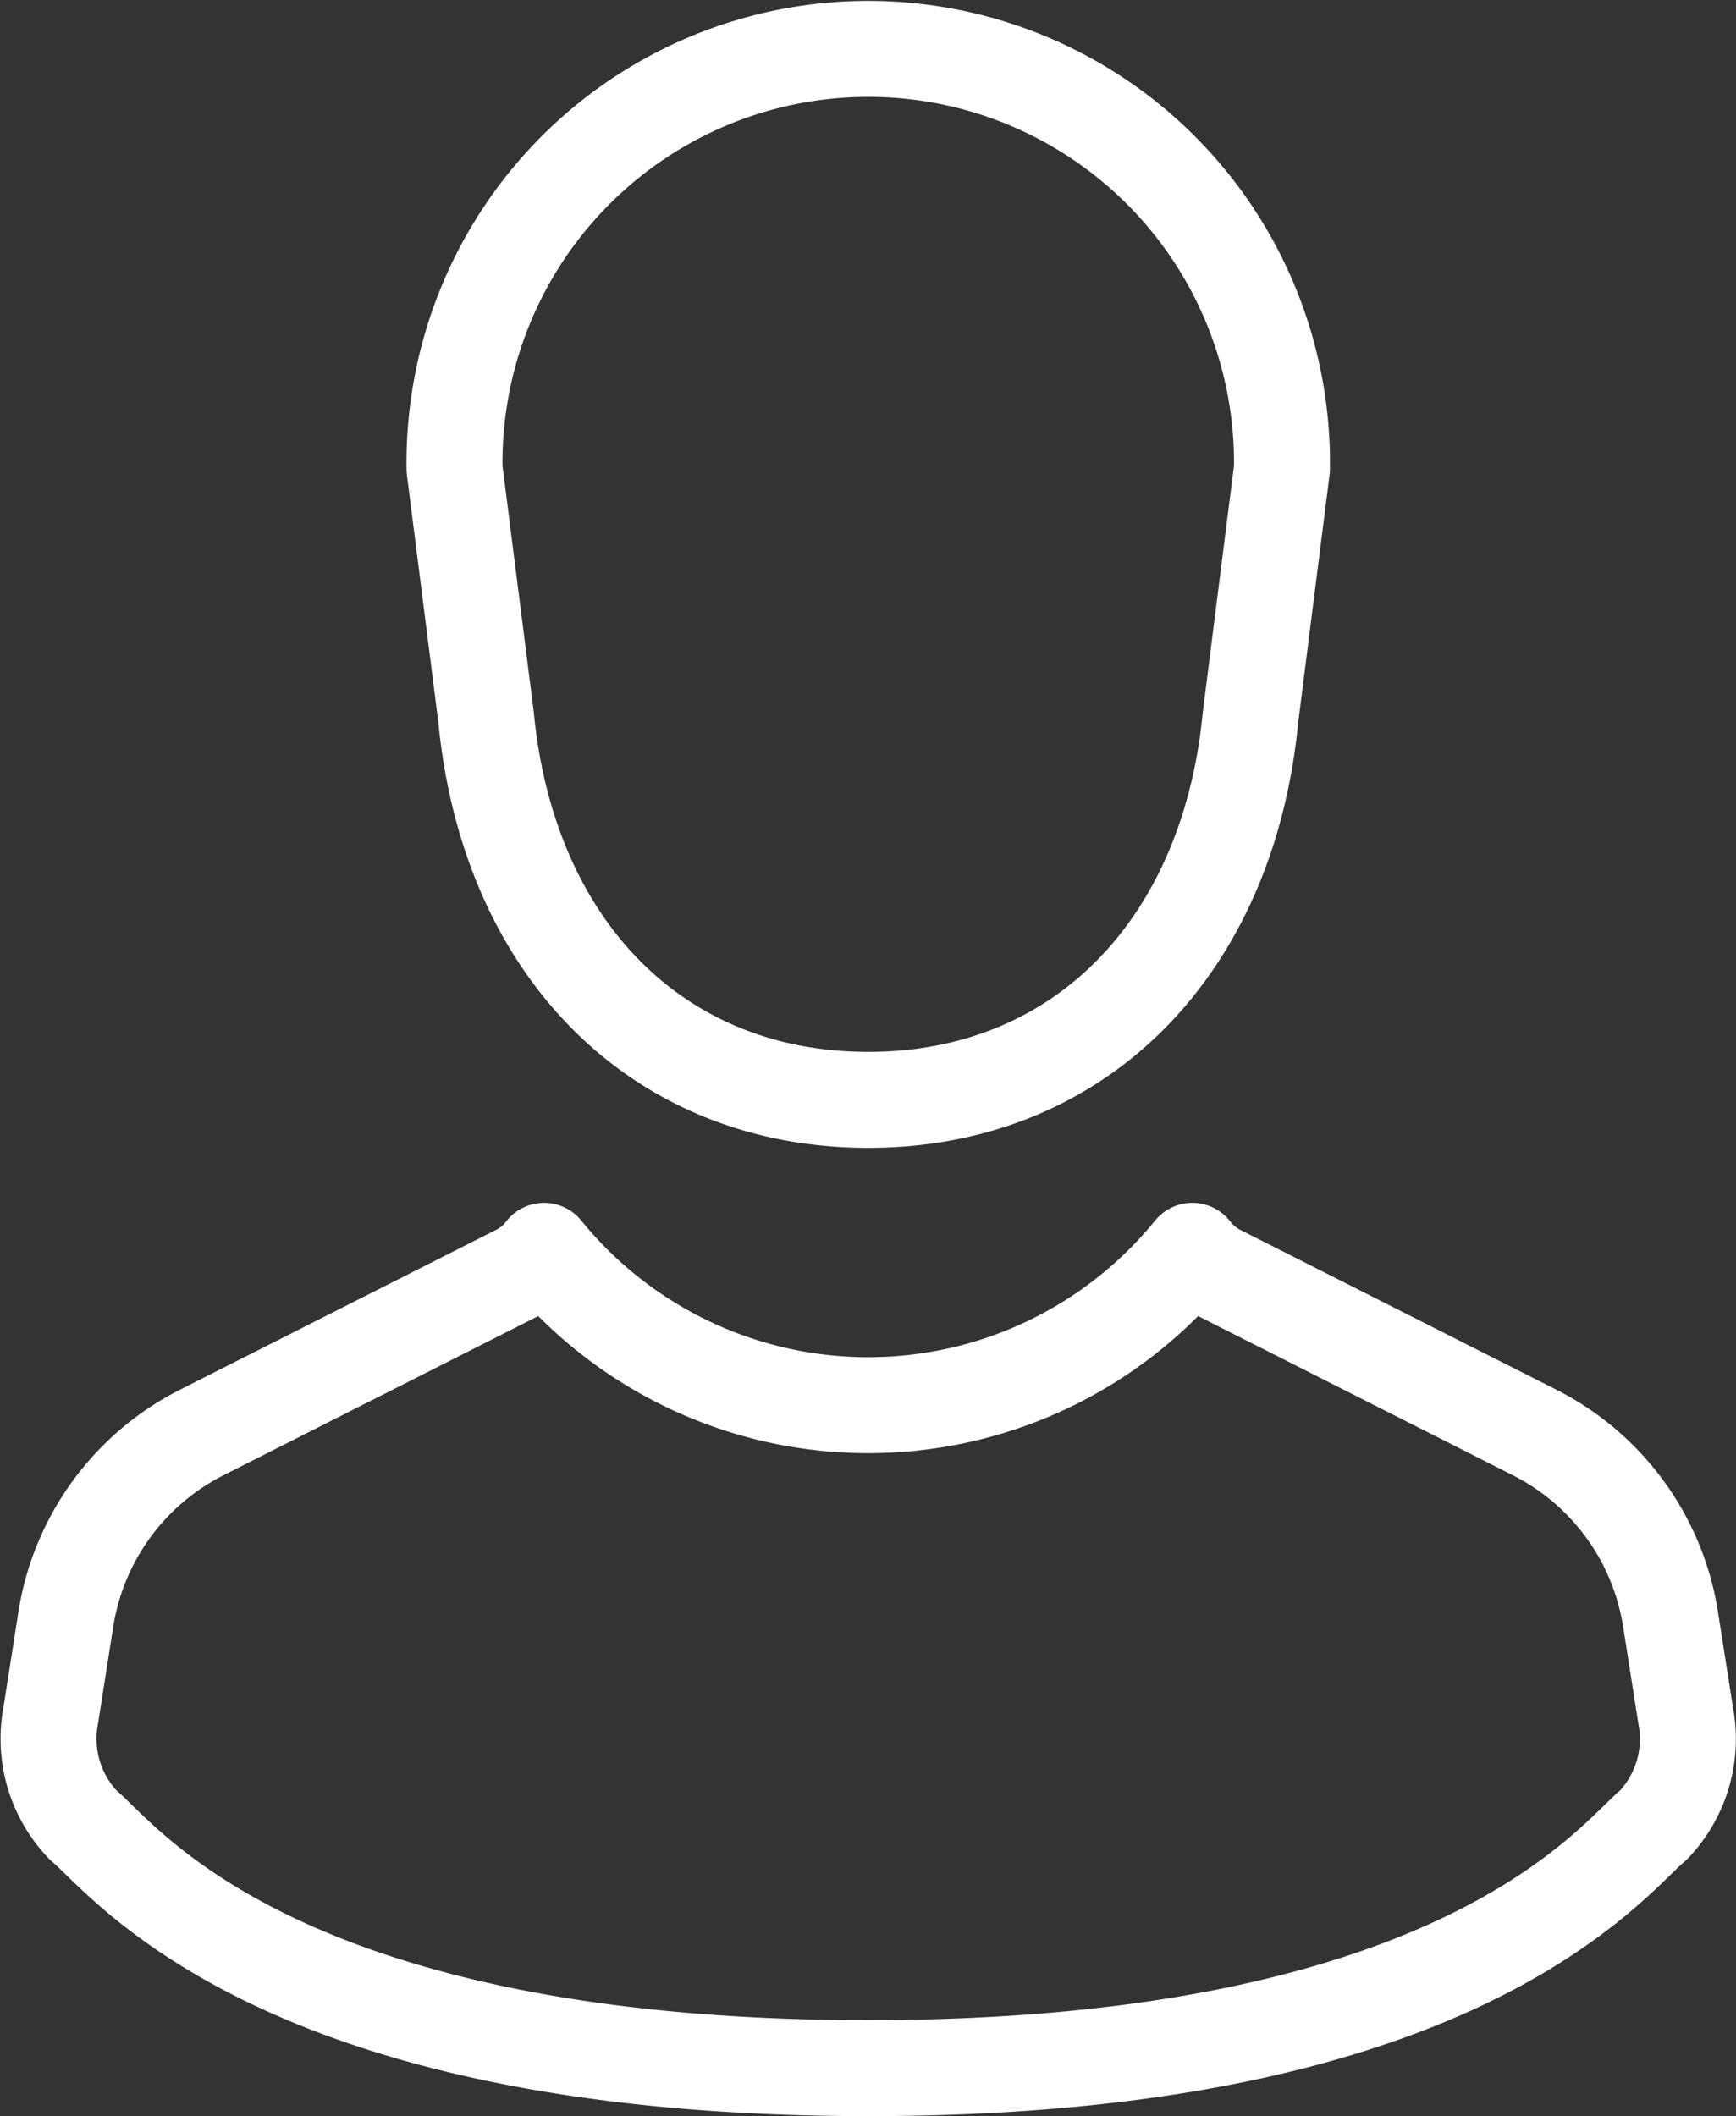
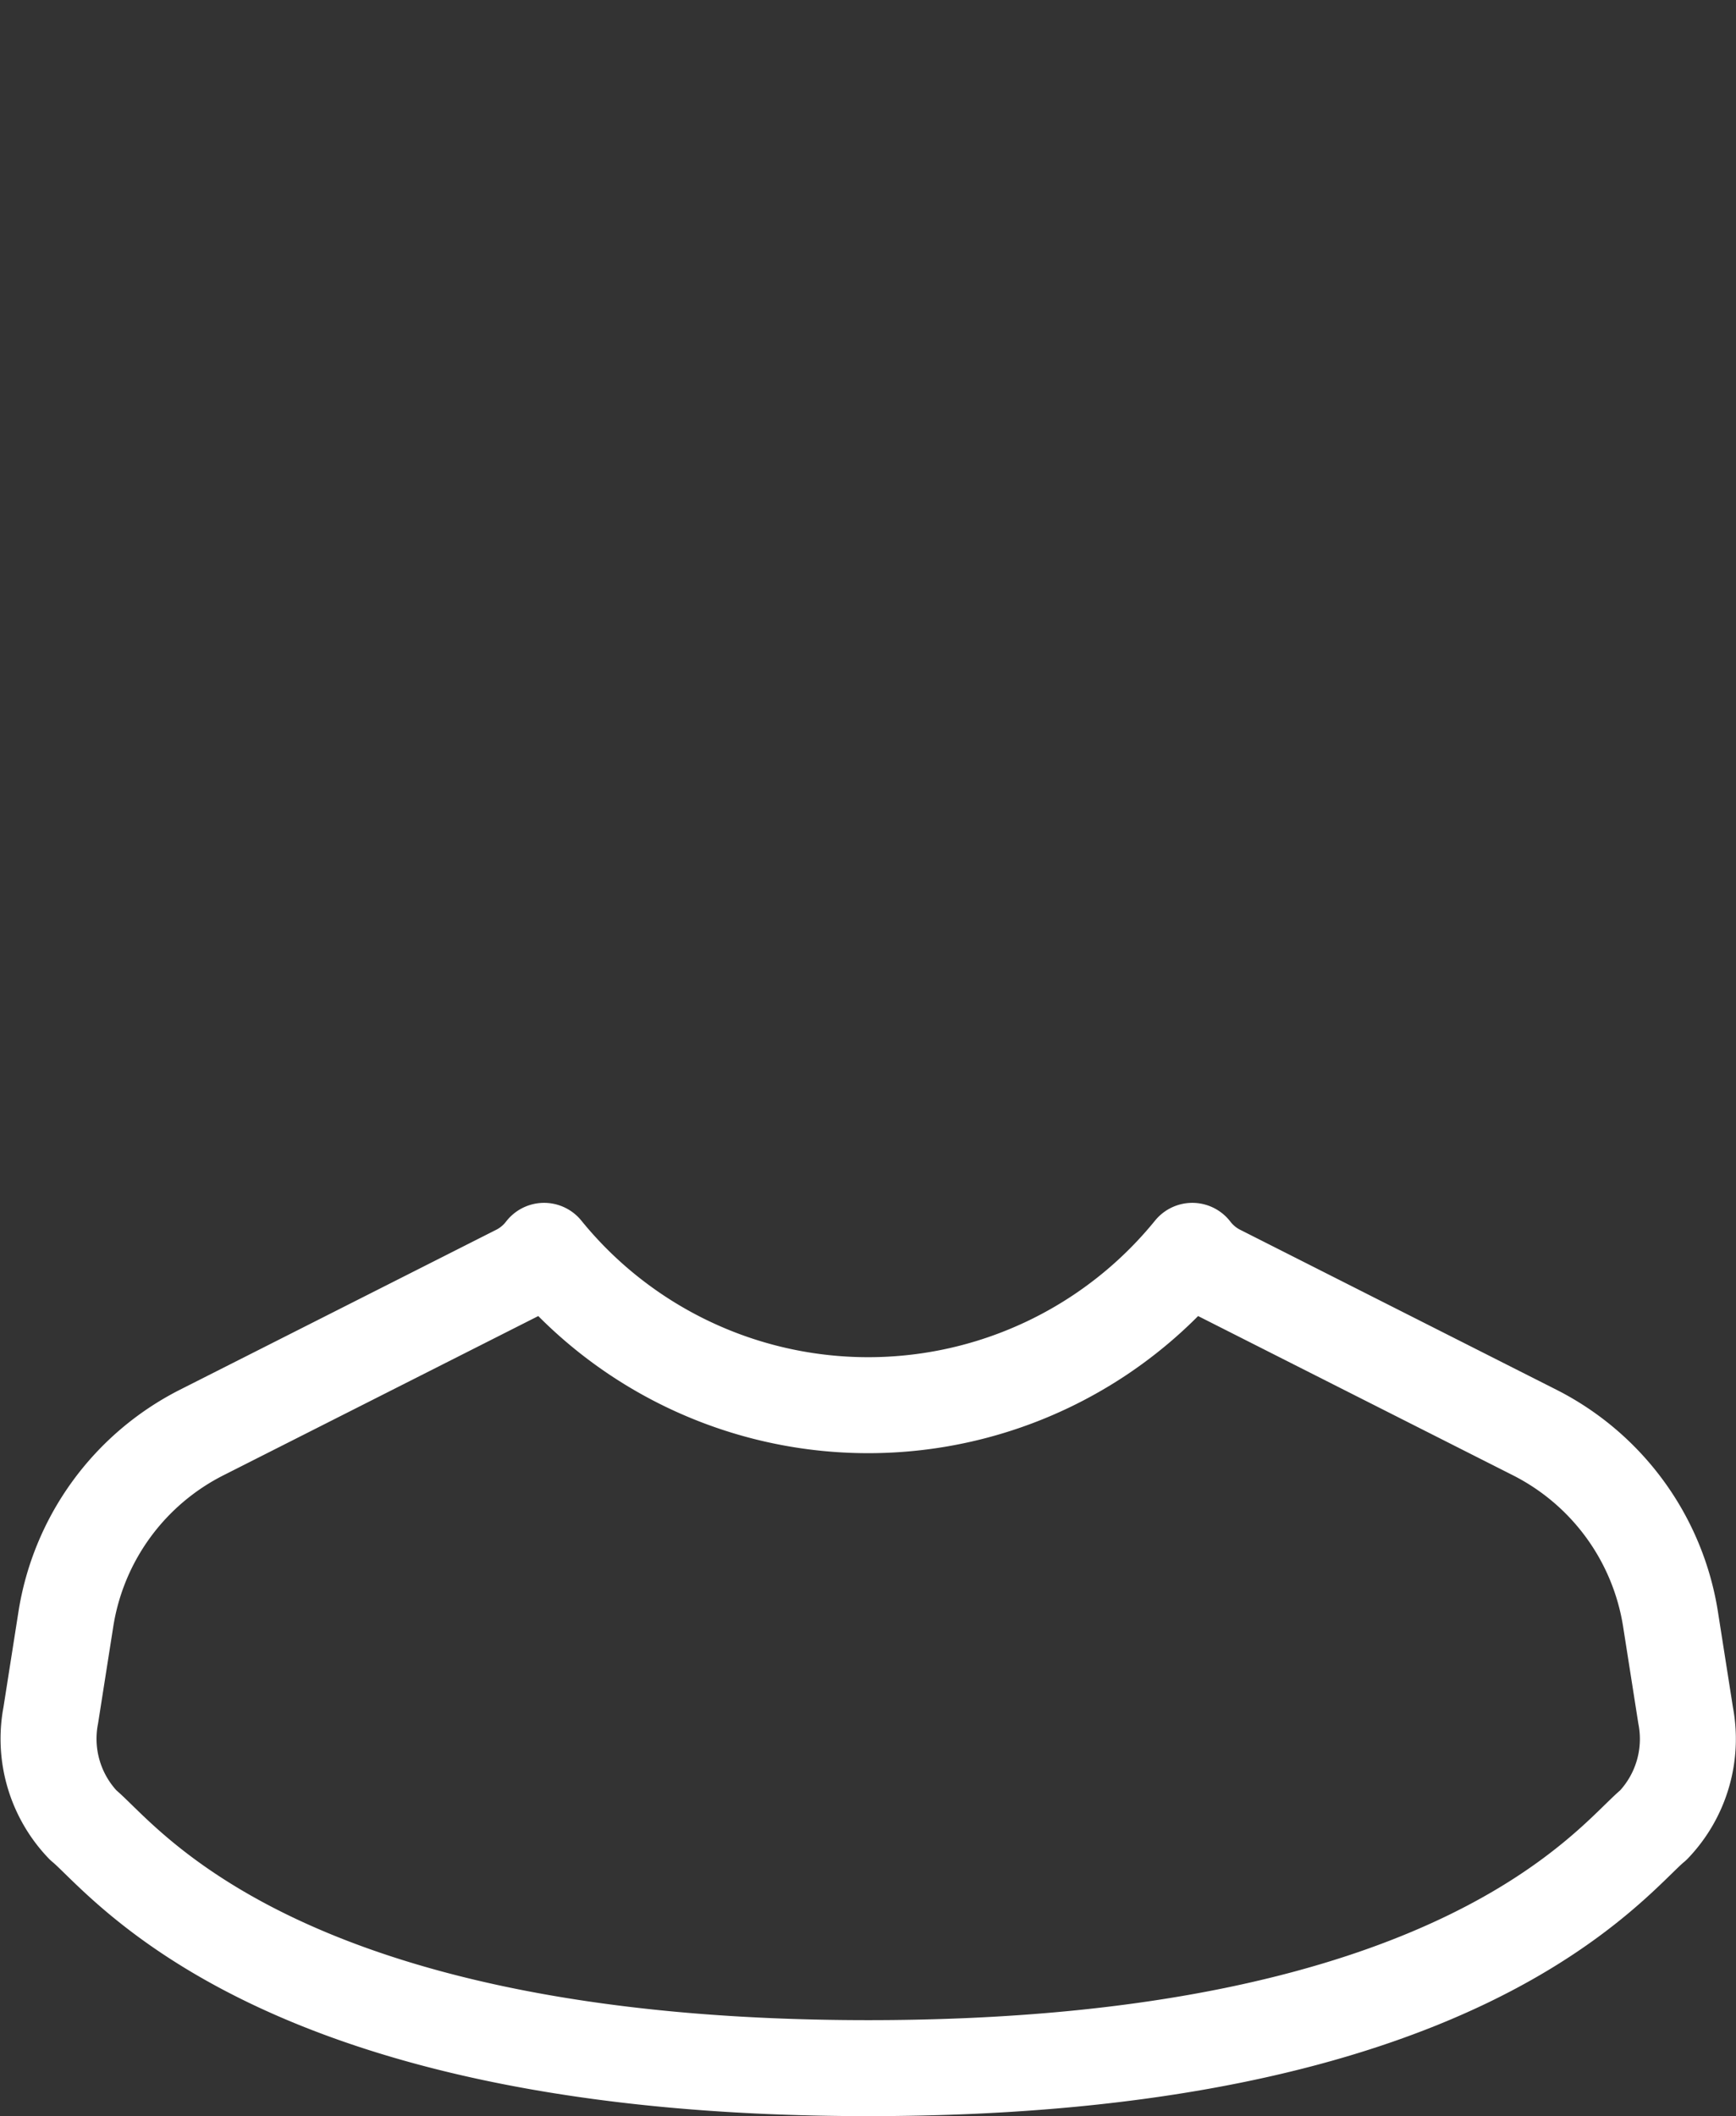
<svg xmlns="http://www.w3.org/2000/svg" width="18.088" height="22.047" viewBox="0 0 18.088 22.047">
  <rect x="0" y="0" width="18.088" height="22.047" fill="#333333" stroke="none" />
  <g id="icon_entry" transform="translate(-133.537 -367.5)">
-     <path id="路径_122" data-name="路径 122" d="M160,374.977c.232,2.4,1.783,3.982,3.982,3.982s3.75-1.584,3.982-3.982l.328-2.591a4.311,4.311,0,1,0-8.621,0Z" transform="translate(-21.398 0)" fill="none" stroke="#fff" stroke-linecap="round" stroke-linejoin="round" stroke-width="1" />
    <path id="路径_123" data-name="路径 123" d="M151.1,449.047l-.157-1a2.64,2.64,0,0,0-1.417-1.947l-3.308-1.673a.8.8,0,0,1-.258-.219,4.35,4.35,0,0,1-6.754,0,.8.8,0,0,1-.258.219l-3.308,1.673a2.639,2.639,0,0,0-1.417,1.947l-.157,1a1.3,1.3,0,0,0,.338,1.144c.428.35,2.009,2.532,8.18,2.532s7.752-2.182,8.18-2.532A1.3,1.3,0,0,0,151.1,449.047Z" transform="translate(0 -63.676)" fill="none" stroke="#fff" stroke-linecap="round" stroke-linejoin="round" stroke-width="1" />
  </g>
</svg>